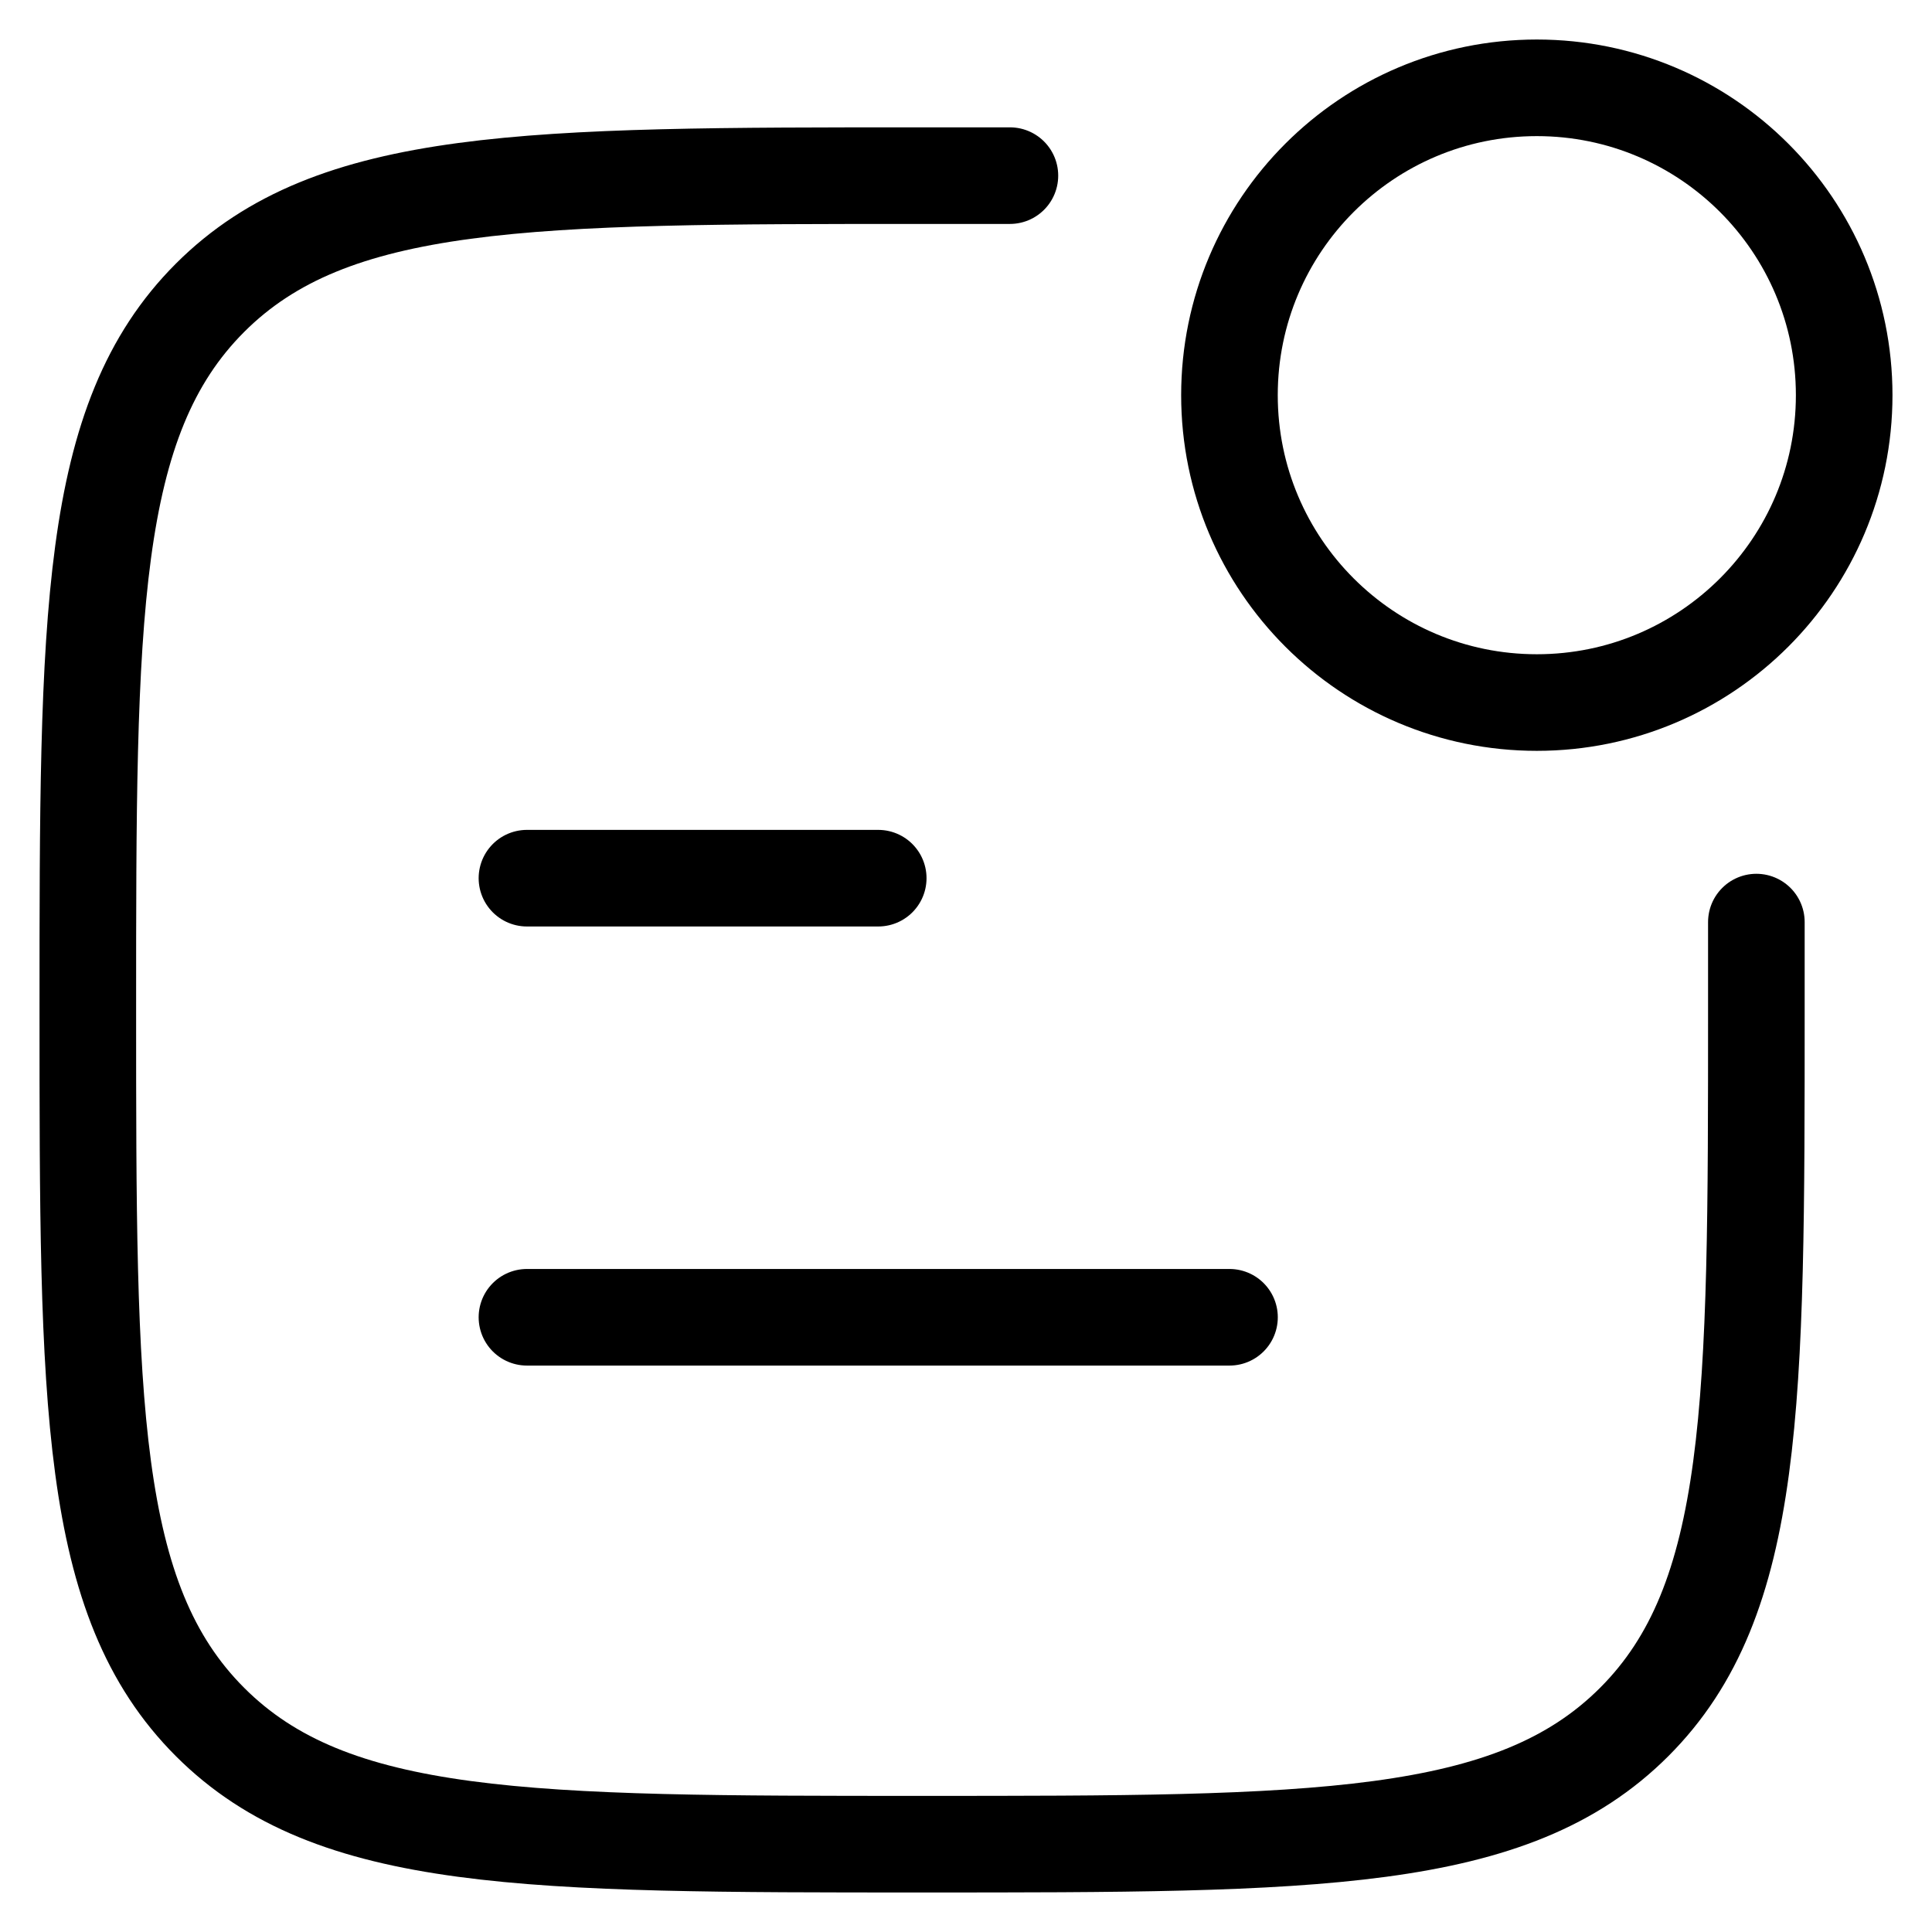
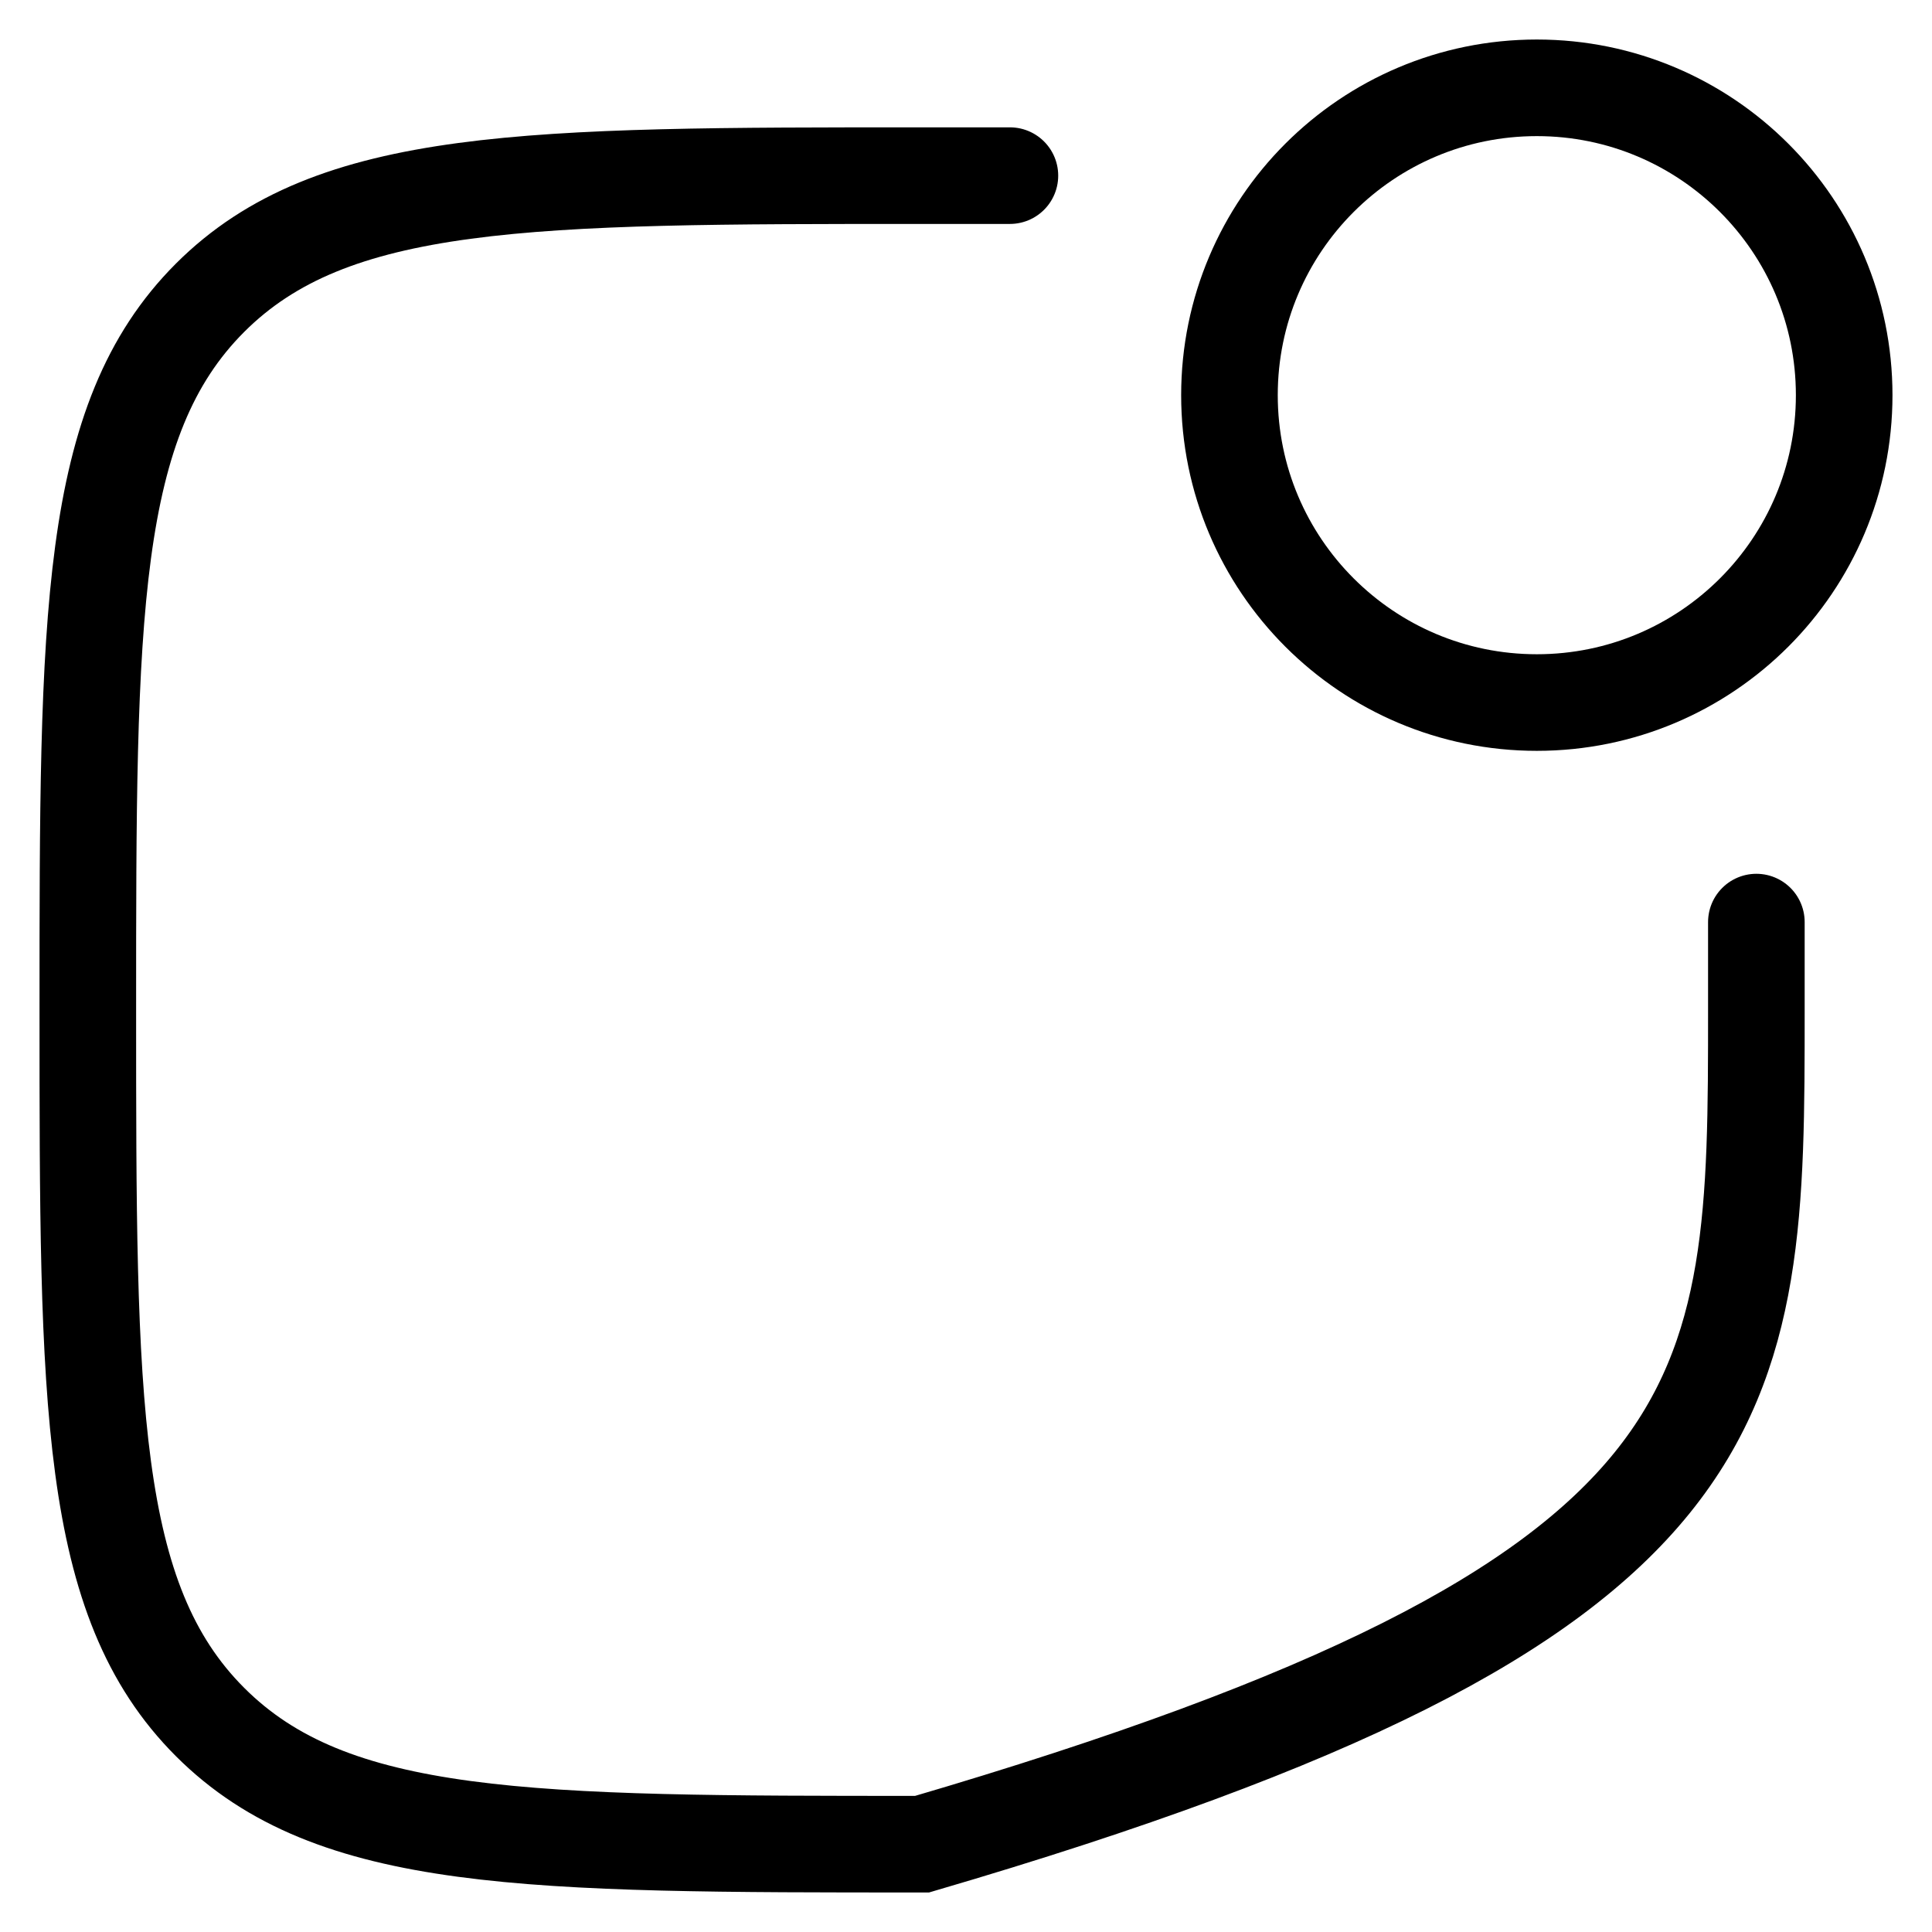
<svg xmlns="http://www.w3.org/2000/svg" width="44" height="44" viewBox="0 0 44 44" fill="none">
  <g id="elements">
-     <path id="Rectangle 2056" d="M23 4H21C12.044 4 7.565 4 4.783 6.782C2 9.565 2 14.043 2 23C2 31.956 2 36.435 4.783 39.217C7.565 42 12.044 42 21 42C29.957 42 34.435 42 37.218 39.217C40 36.435 40 31.956 40 23V21" stroke="black" stroke-width="2.2" stroke-linecap="round" />
+     <path id="Rectangle 2056" d="M23 4H21C12.044 4 7.565 4 4.783 6.782C2 9.565 2 14.043 2 23C2 31.956 2 36.435 4.783 39.217C7.565 42 12.044 42 21 42C40 36.435 40 31.956 40 23V21" stroke="black" stroke-width="2.2" stroke-linecap="round" />
    <path id="Ellipse 40" d="M42 9C42 12.866 38.866 16 35 16C31.134 16 28 12.866 28 9C28 5.134 31.134 2 35 2C38.866 2 42 5.134 42 9Z" stroke="black" stroke-width="2.2" />
-     <path id="Vector 4052" d="M12.001 20H20.001" stroke="black" stroke-width="2.2" stroke-linecap="round" stroke-linejoin="round" />
-     <path id="Vector 4053" d="M12.001 30H28.001" stroke="black" stroke-width="2.2" stroke-linecap="round" stroke-linejoin="round" />
  </g>
</svg>